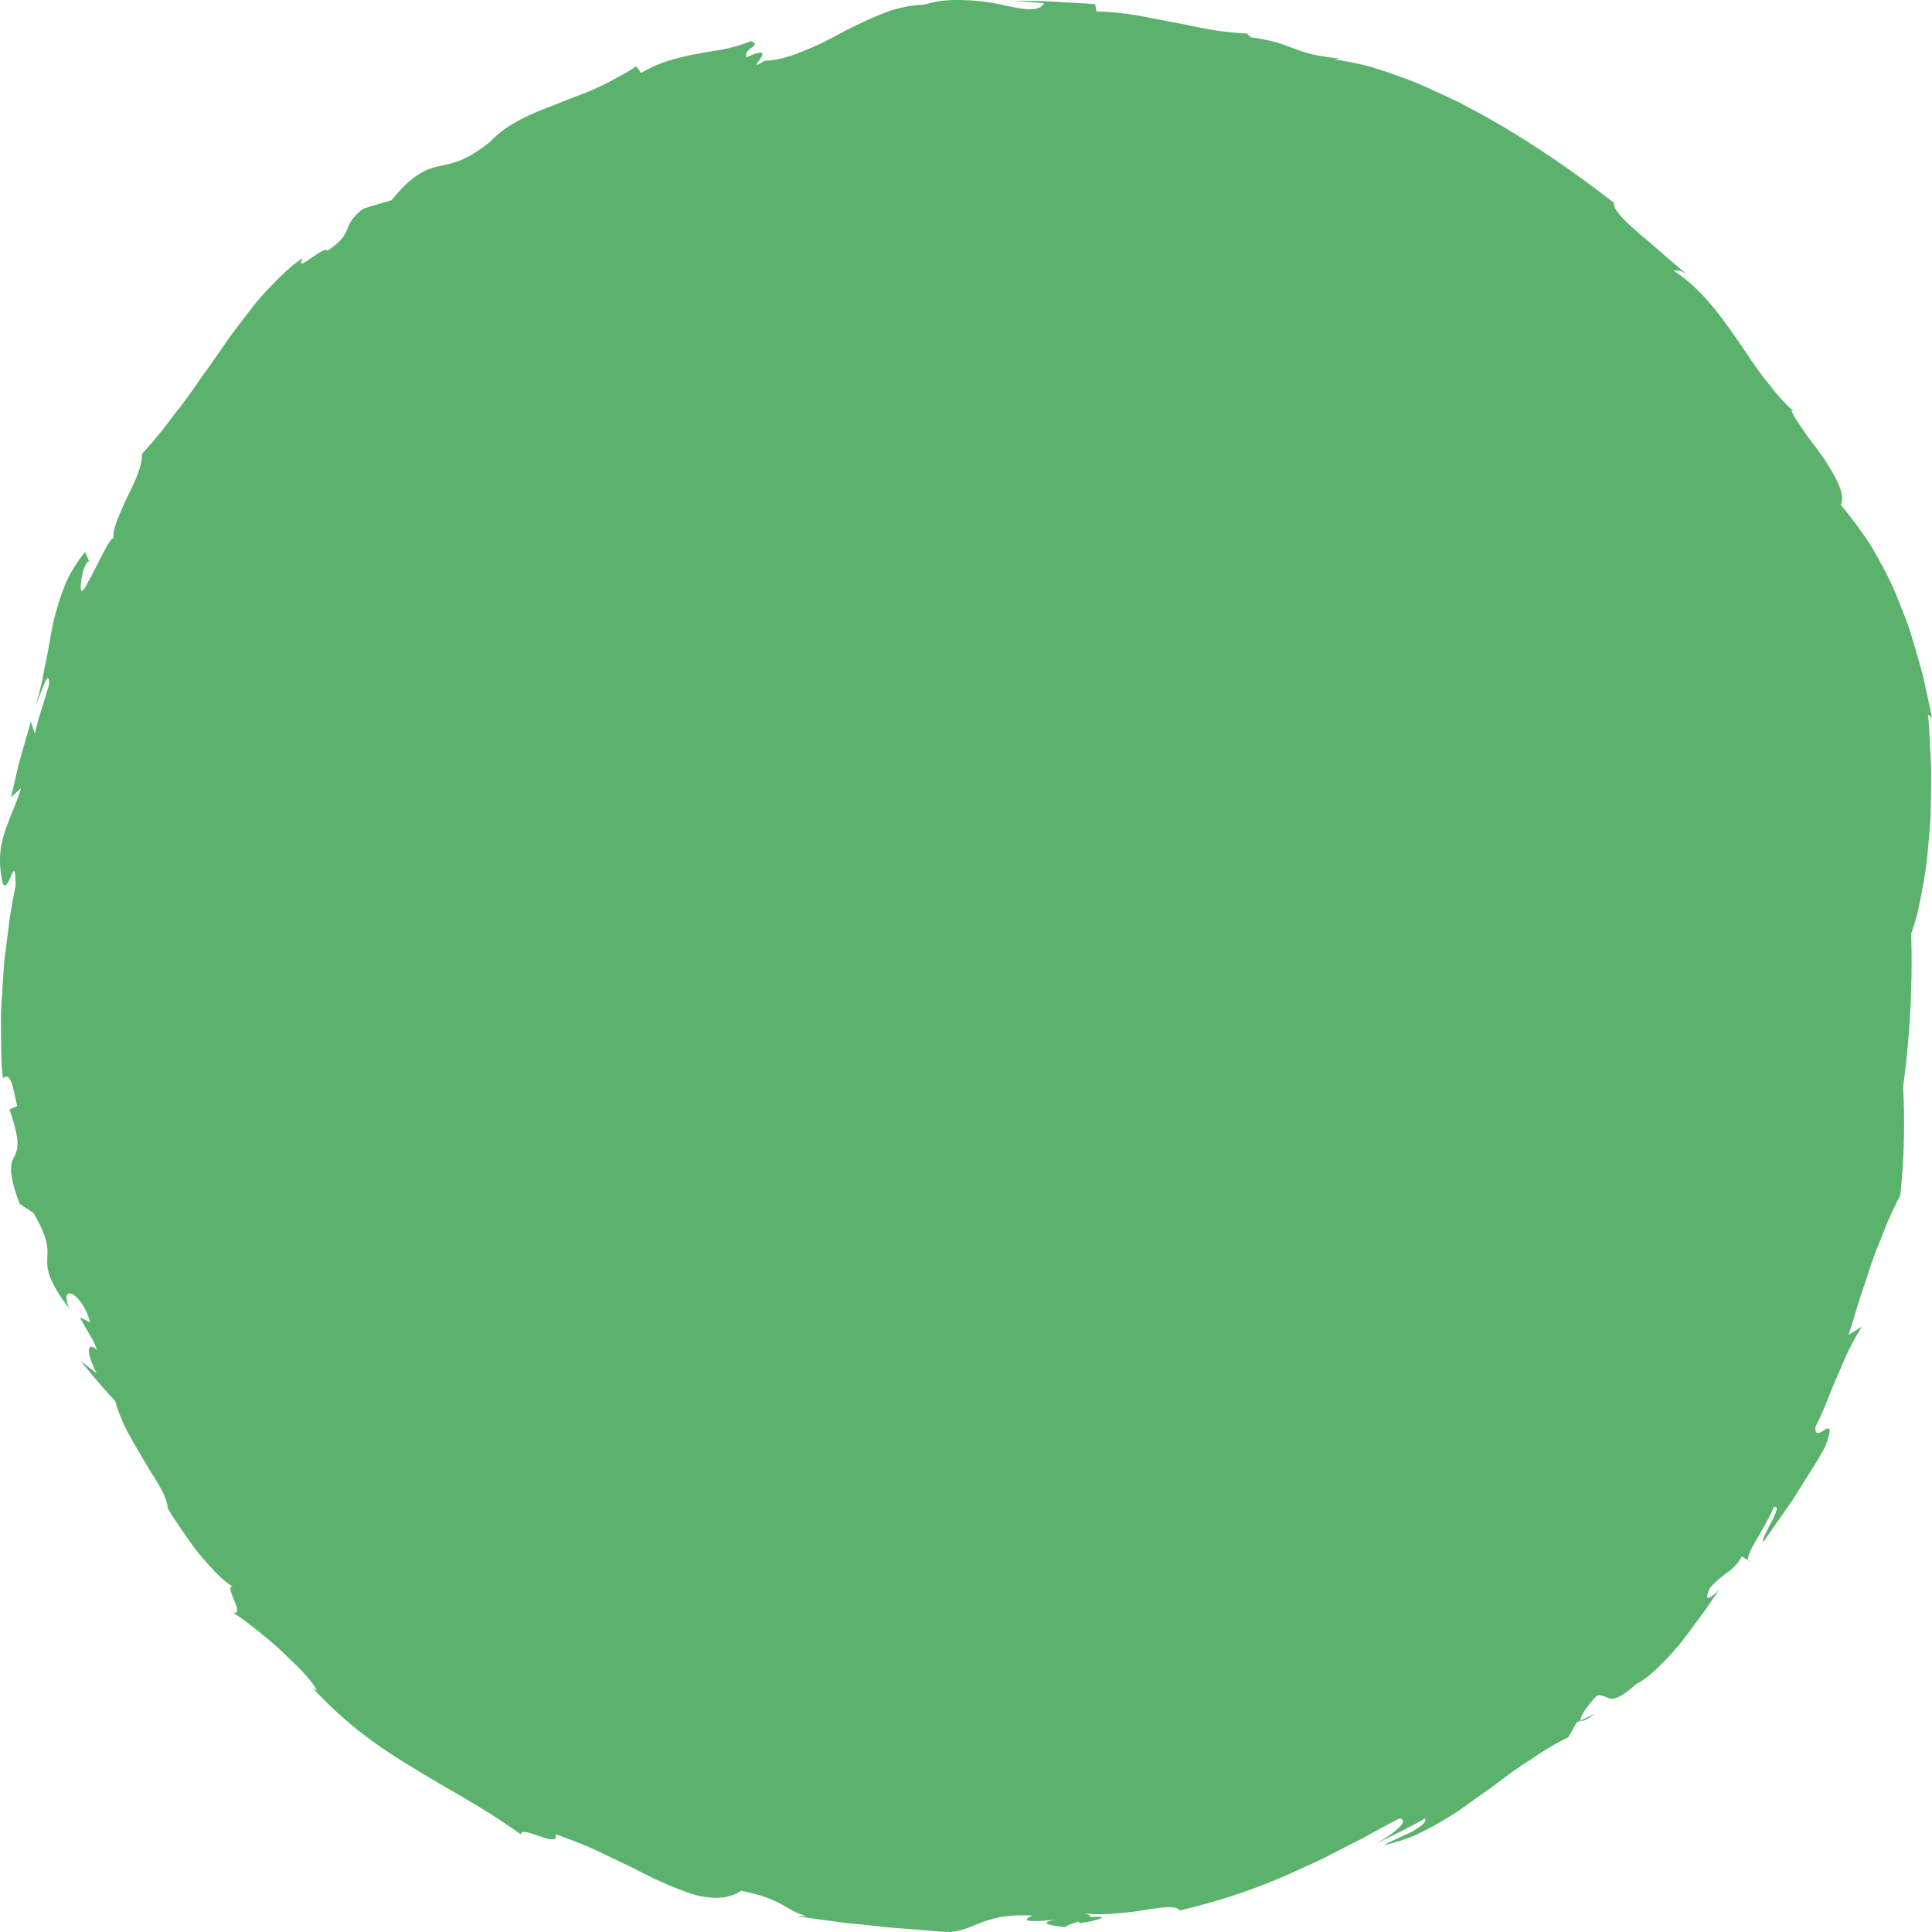
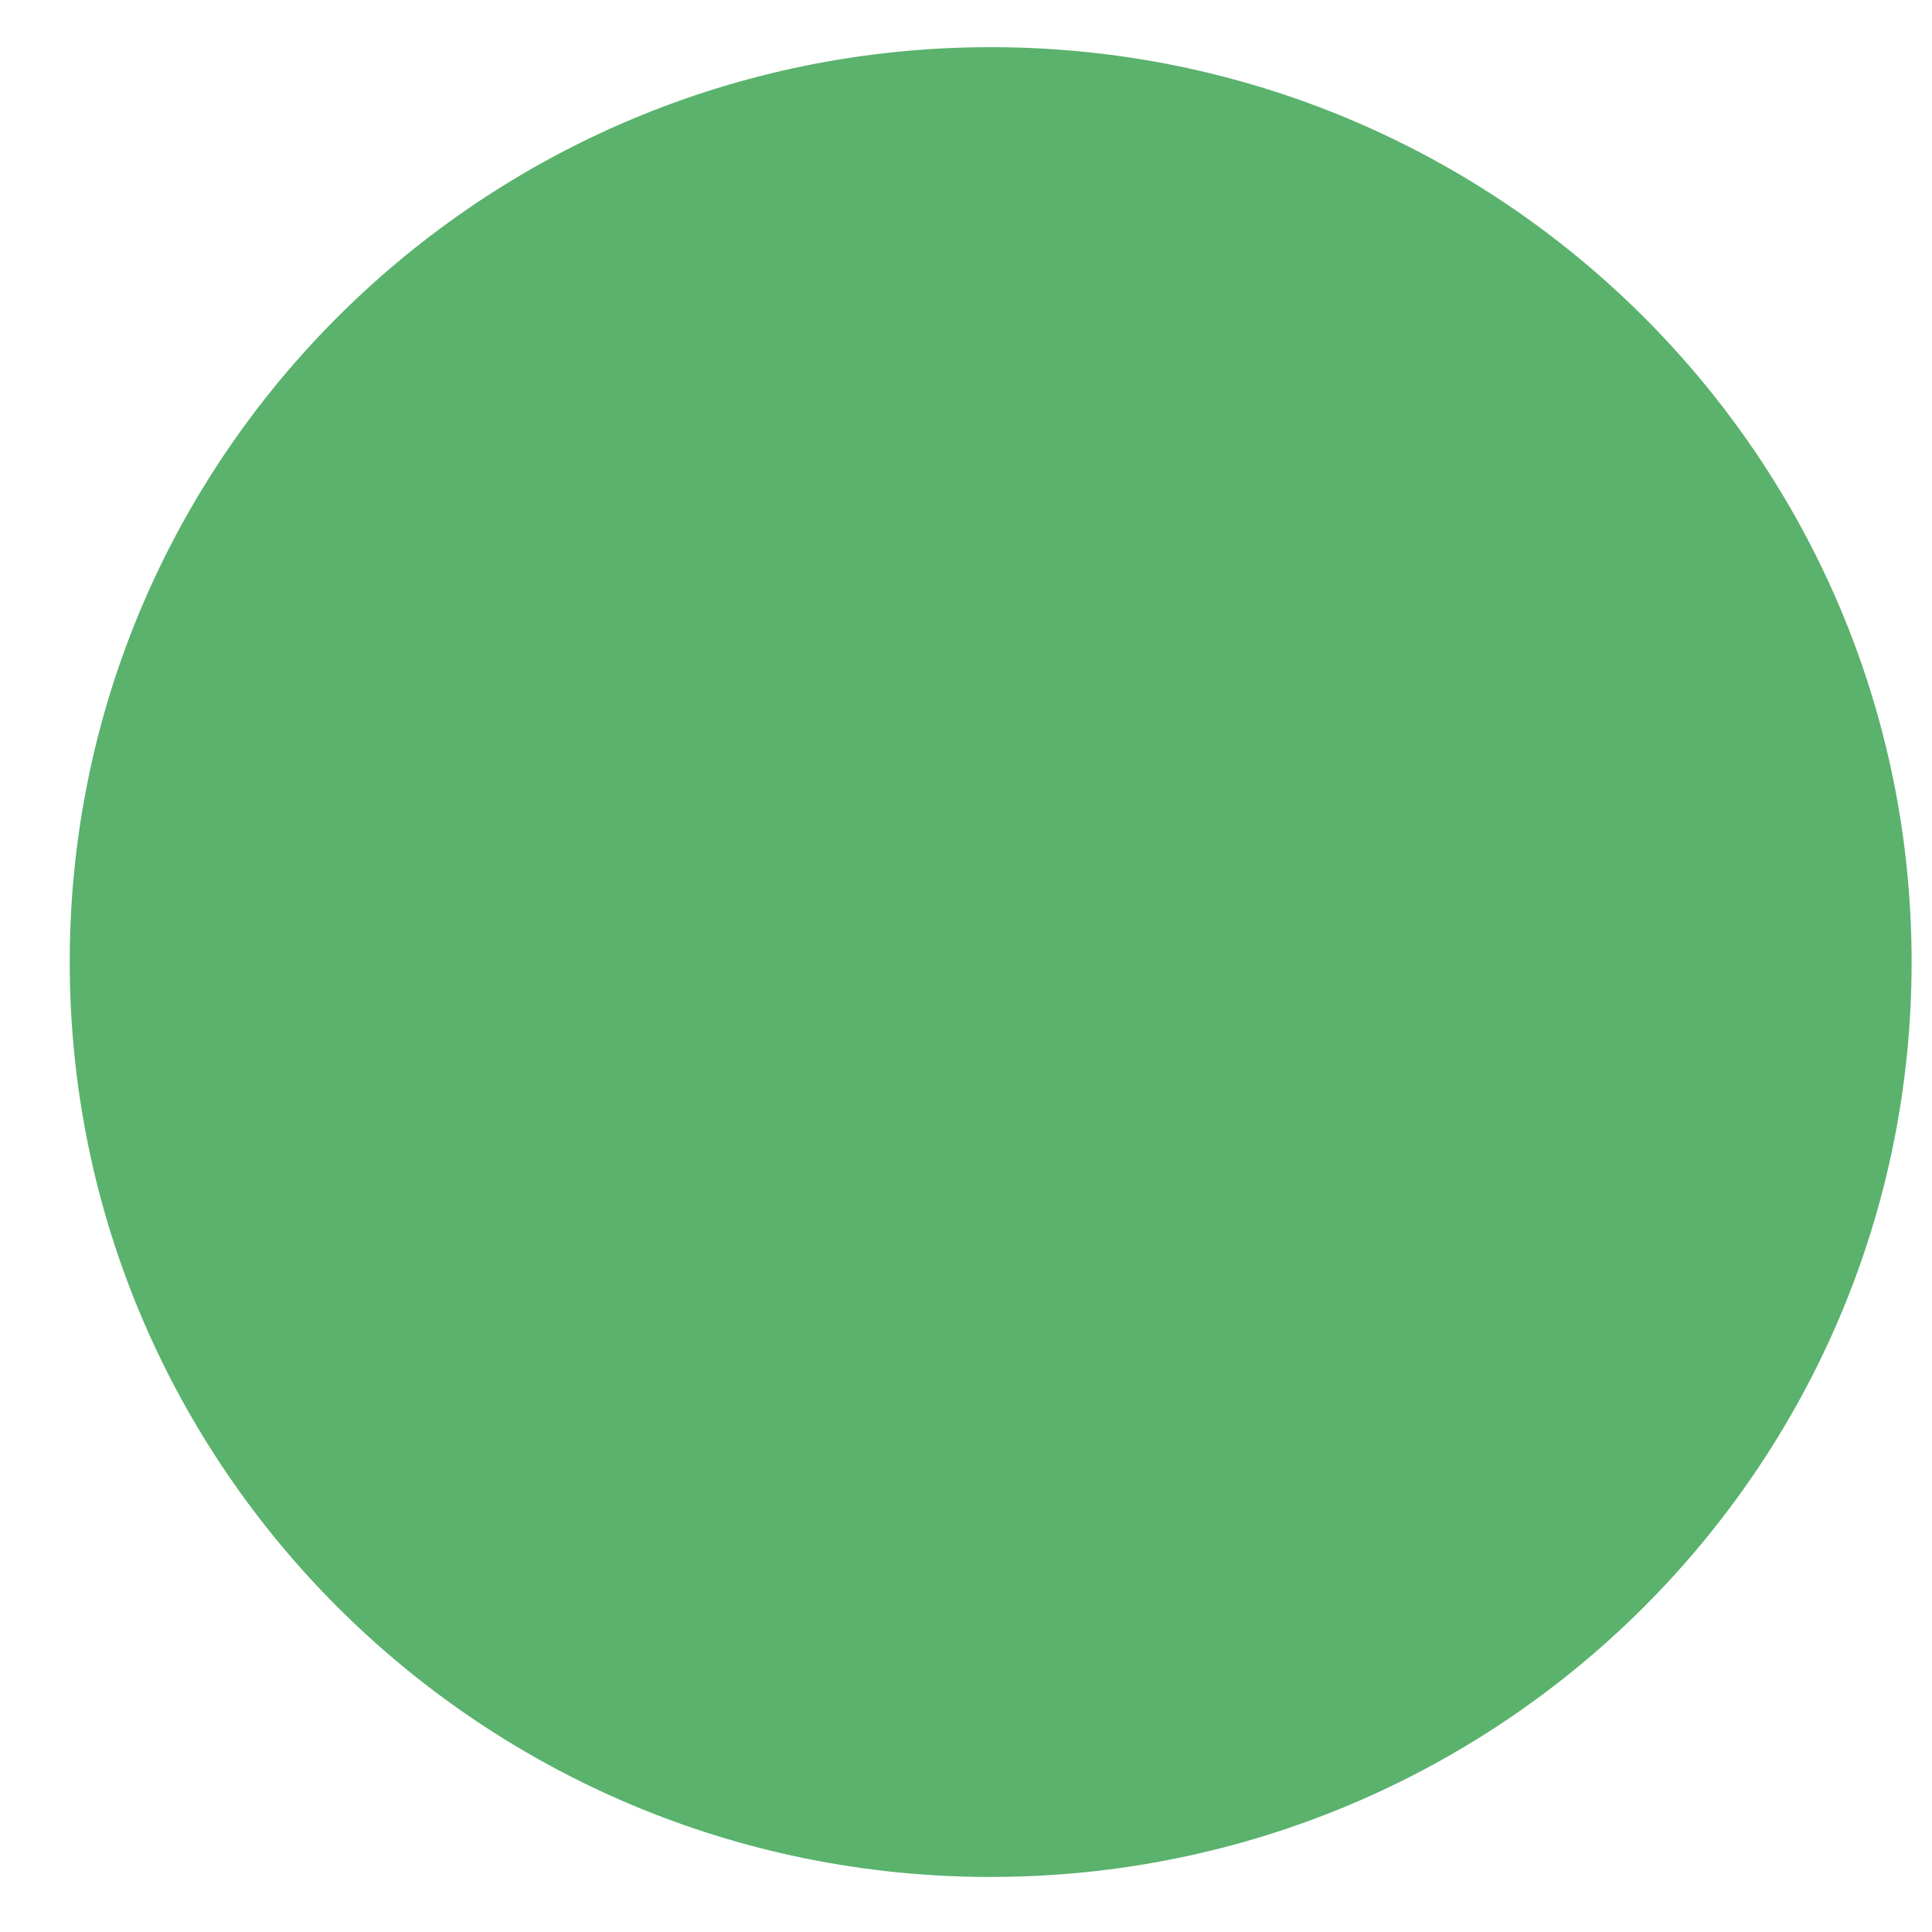
<svg xmlns="http://www.w3.org/2000/svg" fill="none" viewBox="0 0 128 128">
  <path fill="#5AB26D" d="M65.635 124.353c33.697 0 61.014-27.138 61.014-60.614S99.332 3.125 65.635 3.125C31.937 3.125 4.62 30.263 4.62 63.74s27.317 60.614 61.015 60.614Z" />
-   <path fill="#5AB26D" d="m105.685 113.544-.965.441c.083.081.347-.004.965-.441Z" />
-   <path fill="#5AB26D" d="M82.61 2.224c.083.002.177.017.252.013-.173-.028-.23-.028-.252-.013Z" />
  <path fill="#5AB26D" d="M68.3 119.16h.046c.075-.028.164-.038.23-.072-.091.029-.185.049-.277.072Z" />
-   <path fill="#5AB26D" d="M108.797 99.925c-.515.559-1.003 1.095-1.482 1.596l-1.44 1.383c-.451.449-.931.834-1.378 1.217-.453.377-.877.754-1.314 1.091a55.438 55.438 0 0 1-4.985 3.438l-1.238.76c-.204.134-.417.252-.634.373l-.65.366-1.329.769c-.466.243-.941.495-1.429.762l-.743.409c-.25.144-.517.26-.784.398a90.38 90.38 0 0 0-1.659.851l-1.831.866c-.63.322-1.314.597-2.025.908l-1.042.396c-.35.129-.707.235-1.063.358-.355.121-.71.241-1.067.36l-.534.184c-.179.057-.362.106-.543.159l-2.183.646-2.215.556a60.154 60.154 0 0 1-8.88 1.387c-.682.24-1.508.373-2.411.451-.226.026-.458.03-.692.03-.235 0-.473-.002-.716-.004a83.58 83.58 0 0 1-1.474-.038 9.372 9.372 0 0 1-.747-.047l-.748-.059c-.496-.038-.99-.068-1.476-.085-.967-.066-1.893-.112-2.743-.023l-.3-.165-.296-.183-.586-.362c-.579.028-1.205.026-1.823-.04-.61-.093-1.211-.26-1.735-.521l.104-.127a7.356 7.356 0 0 1-1.301-.112 18.54 18.54 0 0 1-1.22-.288c-.386-.101-.744-.201-1.059-.277-.317-.07-.583-.155-.798-.172l.112-.118-1.974-.595.407-.087c-2.918-.603-5.754-1.848-8.035-3.275l-.094.641c-.307-.195-.583-.415-.865-.601a26.819 26.819 0 0 0-1.573-1.014l-.714-.456c-.926-.582-1.795-1.026-2.6-1.543-.409-.25-.814-.498-1.222-.756a7.538 7.538 0 0 1-.601-.419 31.179 31.179 0 0 1-.6-.46c-.403-.319-.818-.66-1.234-1.054a24.042 24.042 0 0 1-1.243-1.357l.153-.066c-.771-.37-1.419-.826-2.025-1.281a19.23 19.23 0 0 1-.867-.696c-.273-.242-.518-.498-.76-.75a23.17 23.17 0 0 1-.699-.766c-.221-.261-.451-.508-.643-.784-.398-.542-.777-1.084-1.157-1.626l-.283-.406-.266-.422c-.179-.281-.36-.56-.545-.842-.186-.28-.377-.561-.575-.839-.198-.28-.381-.576-.586-.864-.202-.29-.415-.578-.64-.868-.225-.29-.474-.571-.706-.878a20.249 20.249 0 0 0-1.644-1.825c.309.309.33.188.29-.007-.039-.197-.115-.48-.037-.489-.425-.652-.858-1.319-1.282-1.946-.393-.641-.775-1.247-1.147-1.75-.184-.255-.375-.477-.54-.68a3.717 3.717 0 0 0-.487-.504c-.32-.263-.624-.368-.905-.256-.236-.532-.383-.915-.464-1.197-.077-.283-.077-.472-.05-.6.06-.263.265-.31.427-.539-.477.214-1.474-1.564-2.053-3.288l.464.724c-.639-1.607-1.171-3.254-1.661-4.918l-.37.622-.344.623a9.788 9.788 0 0 1-.07-.468c-.013-.14-.015-.267-.013-.377.002-.222.024-.392.058-.523.068-.263.18-.375.279-.48.196-.212.334-.392-.085-1.652l-.807.199a17.951 17.951 0 0 1-.173-2.653c-.009-.409.047-.813.085-1.207.043-.394.094-.779.15-1.162.059-.383.101-.762.18-1.148l.23-1.17c.15-.794.26-1.62.411-2.53-.042-3.76.13-7.587.65-11.404.515-3.816 1.38-7.625 2.655-11.281 1.272-3.654 2.957-7.154 5.027-10.311 2.065-3.157 4.514-5.969 7.23-8.249l.877-.013c.213.115.411-.072.639-.383.226-.311.462-.768.705-1.236.121-.236.245-.473.37-.695.124-.224.25-.43.386-.593.266-.332.526-.533.767-.463.323-.46.645-.926.977-1.387.47-.161 1.344-.62.829.04.607-.451.892-.711 1.116-.972.11-.129.206-.258.317-.413.113-.15.249-.315.43-.529l1.655-.479.475-.288c.16-.09.32-.182.479-.27.317-.183.628-.367.933-.555.306-.186.607-.38.905-.57.306-.178.611-.358.911-.54.298-.184.596-.37.895-.552l.443-.282c.147-.093.3-.176.451-.264.603-.35 1.201-.706 1.804-1.068 2.438-1.365 5.02-2.642 8.07-3.472.476-.06.975-.133 1.49-.222.517-.087 1.048-.204 1.608-.276a57.8 57.8 0 0 0 2.164-.378c.149-.026.3-.043.453-.066l.922-.138.94-.152c.157-.028.315-.053.474-.08.16-.024.322-.04.484-.062.647-.078 1.303-.165 1.965-.258.167-.022.333-.051.499-.068l.505-.047c.336-.034.675-.065 1.013-.1l1.023-.107.255-.028.258-.015.515-.03c.688-.046 1.378-.09 2.068-.137.69-.017 1.378-.034 2.062-.053.343-.008.683-.023 1.024-.027l1.014.019c.673.015 1.34.01 1.993.036.654.038 1.297.078 1.925.114.315.021.629.028.935.06.307.031.61.065.907.095.599.061 1.18.12 1.74.18l1.608.243c2.916.328 5.882 1.188 8.704 2.494 2.832 1.29 5.544 2.96 8.086 4.821l1.877 1.432 1.81 1.499c.306.241.594.506.884.764l.873.77c.594.498 1.146 1.04 1.71 1.557l.852.77.824.794c.275.263.552.521.83.777.139.13.282.253.418.384l.402.396c.537.527 1.093 1.03 1.642 1.539a41.195 41.195 0 0 0 1.634 1.52c.038.093.123.195.223.303.098.108.22.216.337.309.236.188.466.32.505.284a56.931 56.931 0 0 1 6.059 9.595c.085.165.189.369.313.606.119.239.272.502.406.813.284.612.624 1.346 1.008 2.168l1.139 2.757c.739 2.005 1.557 4.262 2.168 6.555.673 2.28 1.156 4.584 1.616 6.595l.09.372.07.369.143.713c.096.464.196.905.298 1.32.111.412.19.8.275 1.156.087.355.176.677.272.965.19.574.394 1 .614 1.236.219.24.451.295.709.11.253-.18.524-.59.811-1.278.145-.345.292-.76.445-1.252.073-.245.164-.512.224-.796a43.432 43.432 0 0 0 .577-3.125c.09-.821.175-1.736.251-2.748.024-.254.032-.512.037-.775.004-.264.01-.533.017-.81l.019-1.737c-.004-.603-.049-1.226-.079-1.882l-.055-1.002c-.011-.171-.022-.343-.03-.516-.019-.172-.036-.345-.056-.521l.273.24a151.382 151.382 0 0 0-.624-2.897l-.149-.536-.296-1.035c-.1-.34-.2-.67-.296-.993l-.149-.483-.173-.466a55.381 55.381 0 0 0-.698-1.774c-.122-.284-.23-.568-.367-.839a33.969 33.969 0 0 0-1.258-2.325 9.632 9.632 0 0 0-.471-.721 29.796 29.796 0 0 0-1.571-2.064c.357-.602-.299-1.817-1.108-3.052-.43-.603-.896-1.21-1.286-1.763-.198-.276-.366-.542-.52-.777a3.515 3.515 0 0 1-.347-.636l.168.064c-.394-.35-.754-.722-1.09-1.114-.168-.197-.33-.398-.486-.601-.159-.203-.326-.402-.481-.608-.315-.41-.613-.836-.905-1.27l-.432-.654-.452-.64c-1.184-1.717-2.458-3.392-4.163-4.47.089.018.208-.018.389.018.181.036.428.142.746.468-.132-.123-.264-.252-.407-.375l-.434-.37c-.292-.25-.59-.507-.886-.759l-.867-.758c-.281-.247-.569-.472-.824-.698-1.037-.896-1.749-1.66-1.621-1.99-2.73-2.128-6.15-4.5-9.551-6.28l-.629-.34c-.21-.105-.426-.204-.636-.304-.424-.197-.844-.392-1.253-.58-.413-.184-.811-.377-1.216-.532-.404-.154-.8-.3-1.186-.438a35.72 35.72 0 0 0-1.124-.383c-.184-.057-.36-.119-.537-.167l-.526-.13a17.26 17.26 0 0 0-1.879-.349l.352-.074a10.03 10.03 0 0 1-.882-.104c-.266-.042-.513-.076-.74-.127a9.105 9.105 0 0 1-1.245-.37c-.396-.14-.796-.305-1.273-.45a13.317 13.317 0 0 0-1.734-.348c-.121-.132-.298-.231-.257-.26-.354.001-.733-.041-1.14-.081-.409-.038-.839-.098-1.284-.172a29.779 29.779 0 0 1-1.365-.267l-.347-.076-.352-.063-.702-.132c-.467-.09-.931-.182-1.38-.269l-.663-.129c-.217-.03-.43-.059-.636-.089-.829-.108-1.56-.18-2.109-.167l-.09-.487-.336-.036-.336-.019L71.21.19 69.863.115c-.9-.068-1.8-.05-2.699-.06.671.056 1.342.092 2.01.164-.383.616-1.375.402-2.787.103a13.48 13.48 0 0 0-2.398-.31c-.44-.02-.897-.016-1.365.02a5.182 5.182 0 0 0-.707.104 8.822 8.822 0 0 0-.716.178 7.84 7.84 0 0 0-1.365.171c-.226.05-.451.104-.677.168-.224.072-.447.156-.669.241-.888.354-1.761.773-2.62 1.213-.855.464-1.703.913-2.568 1.245-.858.362-1.731.635-2.664.684-.39.244-.505.288-.496.229.006-.064.134-.225.238-.383.103-.16.18-.318.077-.369-.102-.05-.39-.008-.994.29-.13-.315.14-.502.345-.652.204-.148.347-.252-.056-.432a9.284 9.284 0 0 1-1.759.532c-.566.122-1.137.173-1.706.296-.573.11-1.167.233-1.8.42-.314.097-.647.192-.979.344-.332.149-.68.32-1.037.521l-.317-.442c-.454.307-.914.573-1.378.808-.454.257-.91.481-1.368.684-.455.204-.913.381-1.365.549l-1.314.523c-1.733.643-3.264 1.355-4.263 2.45-.871.683-1.51 1.039-2.04 1.246a5.317 5.317 0 0 1-.722.22c-.218.058-.42.098-.62.145-.402.09-.803.2-1.301.51-.25.154-.522.358-.833.633-.3.286-.63.65-1.007 1.107-.618.184-1.246.362-1.868.563-.794.608-.924 1.008-1.088 1.4a2.127 2.127 0 0 1-.362.61c-.094.11-.213.224-.369.35a6.834 6.834 0 0 1-.562.429c-.209-.424-2.272 1.66-1.631.461-.26.185-.511.377-.76.576-.239.208-.471.426-.701.646-.458.445-.901.91-1.333 1.395-.43.487-.82 1.019-1.23 1.546l-.606.805c-.207.266-.4.548-.594.834-.39.567-.788 1.143-1.206 1.719-.215.286-.413.584-.62.885-.206.299-.419.6-.64.9-.22.3-.448.601-.686.9-.24.296-.458.616-.705.923a34.27 34.27 0 0 1-1.574 1.867c.015.85-.505 1.914-1.014 2.937-.468 1.042-.939 2.03-.883 2.644-.233-.014-.916 1.489-1.468 2.524-.283.515-.483.934-.605.976-.06.021-.091-.049-.091-.241 0-.195.032-.513.134-.978.07-.32.317-.834.437-.737l-.288-.623c-.613.765-1.092 1.557-1.401 2.39-.164.414-.303.83-.426 1.25-.062.21-.122.42-.177.629l-.08.315-.065.322c-.166.858-.304 1.715-.485 2.577-.05.214-.09.432-.128.652-.04.218-.087.438-.136.658-.1.44-.218.881-.365 1.326.471-1.02.831-2.444.903-1.398l-.506 1.65c-.081.275-.177.548-.245.828l-.213.836-.262-.807-.712 2.494-.087.314-.074.315-.147.633-.292 1.266.66-.61a13.85 13.85 0 0 1-.58 1.572c-.18.461-.348.88-.491 1.317-.275.87-.469 1.808-.173 3.269.164.66.392.076.575-.333.184-.41.32-.648.303.676-.154.825-.35 1.757-.462 2.765l-.2 1.558c-.032.267-.07.538-.096.811l-.058.828-.104 1.69c-.015.283-.036.569-.04.855v.855c.001.57.008 1.137.02 1.7.01.28.007.561.03.837l.069.82c.555-.471.679.683.956 1.843l-.507.214c.362 1.107.515 1.764.524 2.215.015.449-.096.684-.211.919-.058.118-.115.237-.16.38-.04.145-.061.316-.053.543.017.45.162 1.118.567 2.204l-.452-.31.677.46.337.227.349.22c.535.92.773 1.524.871 1.984.1.46.053.777.049 1.099-.01.324-.004.658.183 1.156.094.247.232.537.435.883.102.173.219.36.355.563.137.203.311.415.496.65-.38-.818-.149-1.125.196-.942.35.18.886.808 1.178 1.863l-.68-.328c.554 1.09.882 1.386 1.127 2.16-.551-.55-.843-.058-.017 1.547l-1.086-.84c.765.914 1.5 1.827 2.315 2.68.181.641.46 1.344.814 2.035.366.683.777 1.37 1.16 2.015l.281.477.282.446c.18.29.345.566.485.824.277.514.452.953.45 1.279 0 0 .168.313.476.773.305.461.725 1.084 1.191 1.723.117.159.232.324.36.478l.388.458c.26.3.521.586.772.842.51.511.965.909 1.338 1.019-1.127-.551.786 1.935-.234 1.637.349.19.811.52 1.32.931.52.402 1.103.866 1.655 1.37.277.25.551.508.81.766.265.25.525.498.76.742.468.489.847.959 1.064 1.369l-.285-.18c2.191 2.408 4.502 4.019 6.817 5.391 2.296 1.416 4.598 2.594 6.966 4.313.057-.656 2.622 1.023 2.302-.019.697.262 1.38.506 2.028.781.65.271 1.258.582 1.854.866.601.277 1.174.561 1.725.838l.808.409c.264.129.53.241.786.354a22 22 0 0 0 1.473.59c.234.083.464.155.688.216.224.064.447.096.66.125.86.108 1.625.007 2.292-.434.645.161 1.163.275 1.58.428.42.146.747.303 1.037.457.288.155.537.309.797.451.26.14.536.25.873.343l-.656.013c1.252.174 2.28.315 3.18.438.902.087 1.671.163 2.397.244.727.093 1.417.125 2.156.186l1.158.095.63.055c.218.015.441.019.676.03.939-.093 1.484-.419 2.204-.678.179-.065.37-.122.581-.179.211-.062.441-.117.699-.157.517-.083 1.15-.119 1.974-.072-.524.237-.452.326-.092.351.181.011.433.015.716-.002l.907-.074c-.781.129-1.026.311.628.487.22-.155.567-.267.893-.362.017.034.085.057.055.106.258-.04.477-.076.66-.108.183-.038.332-.078.452-.11.236-.066.351-.115.372-.148.04-.068-.291-.077-.77-.047.04-.074-.05-.148-.356-.252.272.057.57.07.882.07.313 0 .638-.015.97-.038a26.01 26.01 0 0 0 1.002-.093c.332-.038.66-.068.97-.127 1.242-.206 2.258-.348 2.463.006 3.05-.718 5.584-1.63 7.89-2.702.577-.266 1.15-.512 1.706-.792.551-.283 1.1-.565 1.652-.846l.827-.418c.274-.144.543-.3.817-.448.548-.301 1.1-.6 1.666-.894.696.119-.243.927-1.557 1.683 1.095-.552 2.204-1.067 3.258-1.685.115.26-.319.574-.903.898-.598.296-1.345.597-1.84.883a12.35 12.35 0 0 0 2.007-.629l.383-.18c.253-.123.507-.254.756-.39.5-.271.997-.565 1.489-.87.485-.32.96-.667 1.441-1.01l.727-.517c.242-.173.49-.34.726-.527.479-.364.967-.724 1.471-1.069.252-.174.509-.341.771-.506.254-.176.514-.349.778-.514.53-.335 1.082-.648 1.669-.934.205-.32.384-.669.573-1.002l.286-.129c-.158-.18.538-1.135 1.079-1.653.865-.083.692.916 2.603-.769.228-.123.475-.265.707-.453.234-.186.475-.4.717-.633.484-.468.991-1.004 1.468-1.59.468-.597.93-1.224 1.373-1.827l.331-.449.304-.453c.2-.297.396-.583.586-.851-.988 1.007-.895.478-.631-.089.405-.477.82-.771 1.195-1.057.19-.14.36-.288.509-.453.151-.165.285-.349.394-.574l.601.32c-.403 0-.024-.754.46-1.567.123-.201.245-.413.357-.622l.324-.591c.196-.364.339-.659.349-.792.411-.148.218.307-.068.864-.283.557-.658 1.209-.615 1.44.198-.248.36-.487.509-.701l.407-.582c.242-.35.436-.627.594-.854.317-.455.5-.713.664-.984.168-.27.337-.536.633-1.006.287-.474.739-1.126 1.343-2.24.458-1.296.256-1.262-.04-1.088-.296.175-.684.489-.622-.206.552-1.035.918-2.144 1.397-3.239.247-.544.467-1.112.735-1.675.266-.565.581-1.128.941-1.702-.292.184-.596.36-.89.538l.251-.756c.075-.248.145-.491.215-.728.143-.473.286-.92.426-1.343.143-.425.288-.828.407-1.224a27.964 27.964 0 0 1 .801-2.193c.143-.343.262-.686.405-1.019.276-.669.587-1.319.93-1.988a44.734 44.734 0 0 0-.015-9.608 63.696 63.696 0 0 0-.251-1.64l-.128-.718a6.717 6.717 0 0 0-.143-.653 18.513 18.513 0 0 0-.617-2.002c-.39-1.019-.79-1.531-1.127-1.607-.34-.083-.641.245-.905.819-.277.538-.522 1.3-.732 2.136a22.7 22.7 0 0 0-.152.64c-.049.216-.115.434-.168.652-.111.436-.213.872-.307 1.291-.044.21-.089.415-.132.614-.04.2-.078.392-.127.574-.09.364-.169.697-.237.976-.13.557-.202.909-.202.909-.153.698-.375 1.36-.545 2.01-.181.649-.324 1.284-.522 1.892-.183.61-.351 1.206-.507 1.793-.164.584-.358 1.15-.515 1.713-.303 1.135-.686 2.206-.997 3.294-.04.136-.077.273-.121.407l-.139.4-.27.804-.264.81c-.085.27-.171.543-.277.81-.407 1.07-.767 2.185-1.257 3.295l-.351.85c-.117.287-.234.579-.375.862l-.837 1.76c-1.209 2.373-2.717 4.935-4.862 7.652l-.021.004Z" />
</svg>